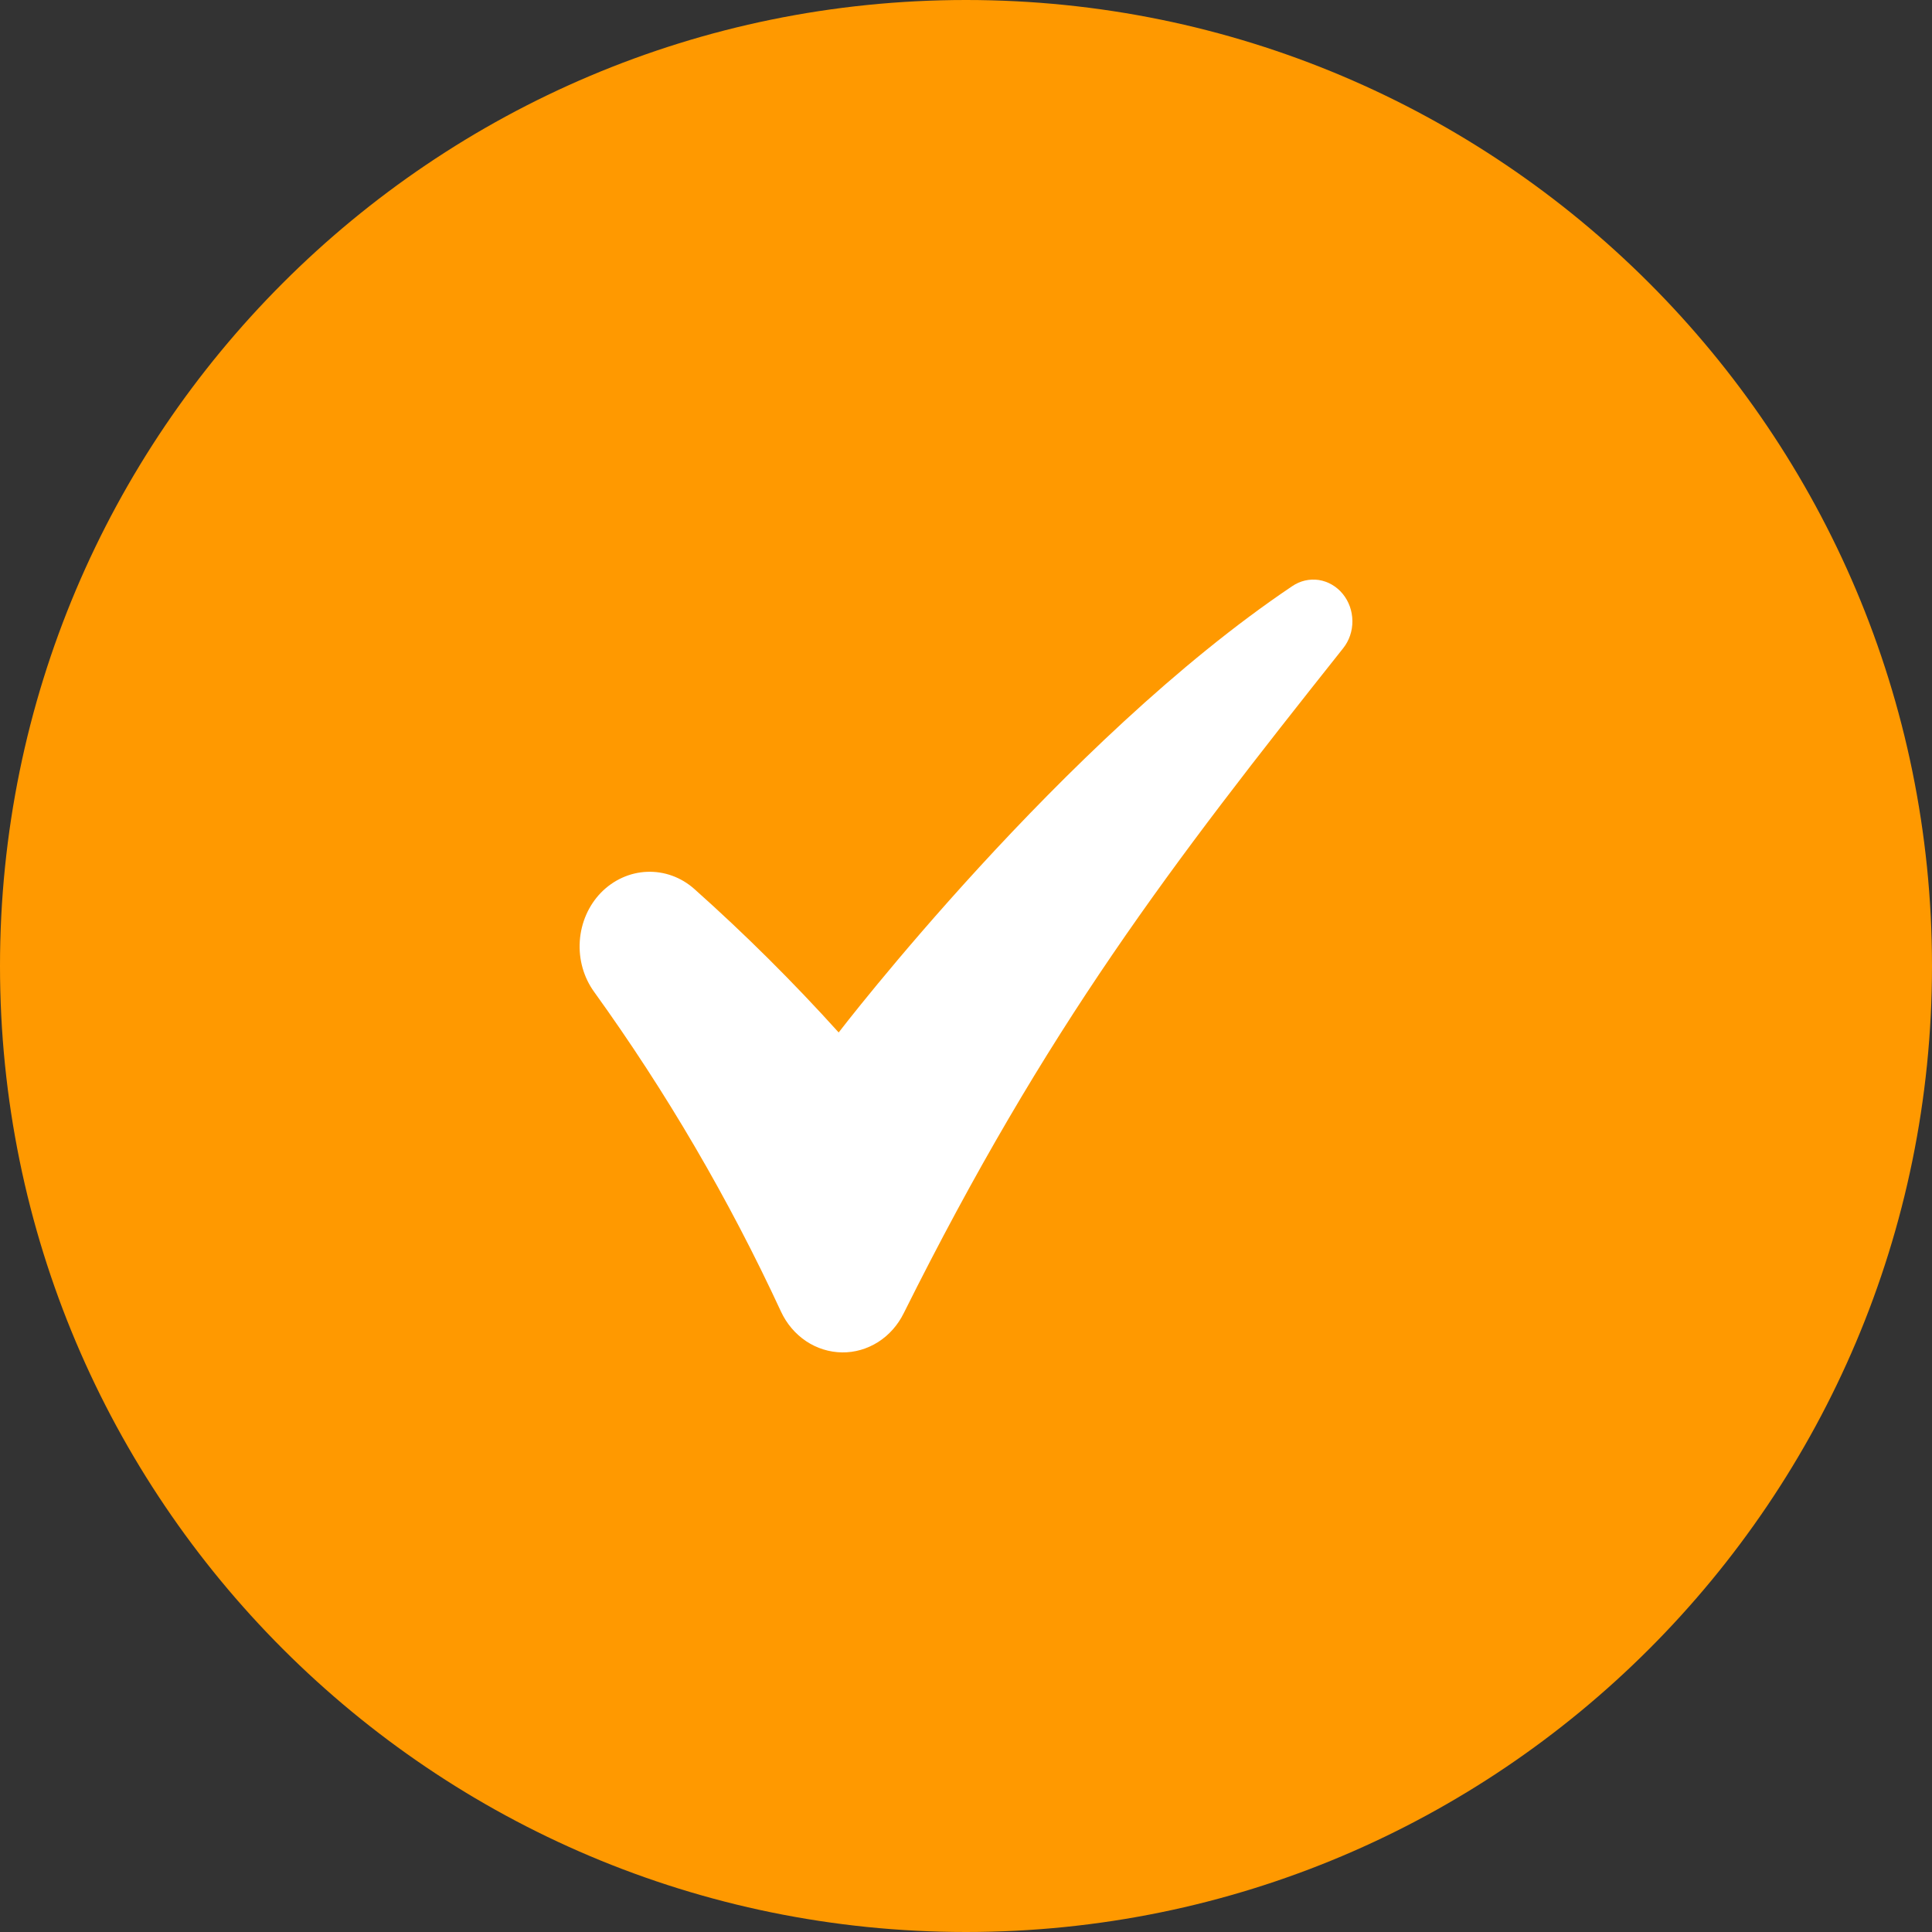
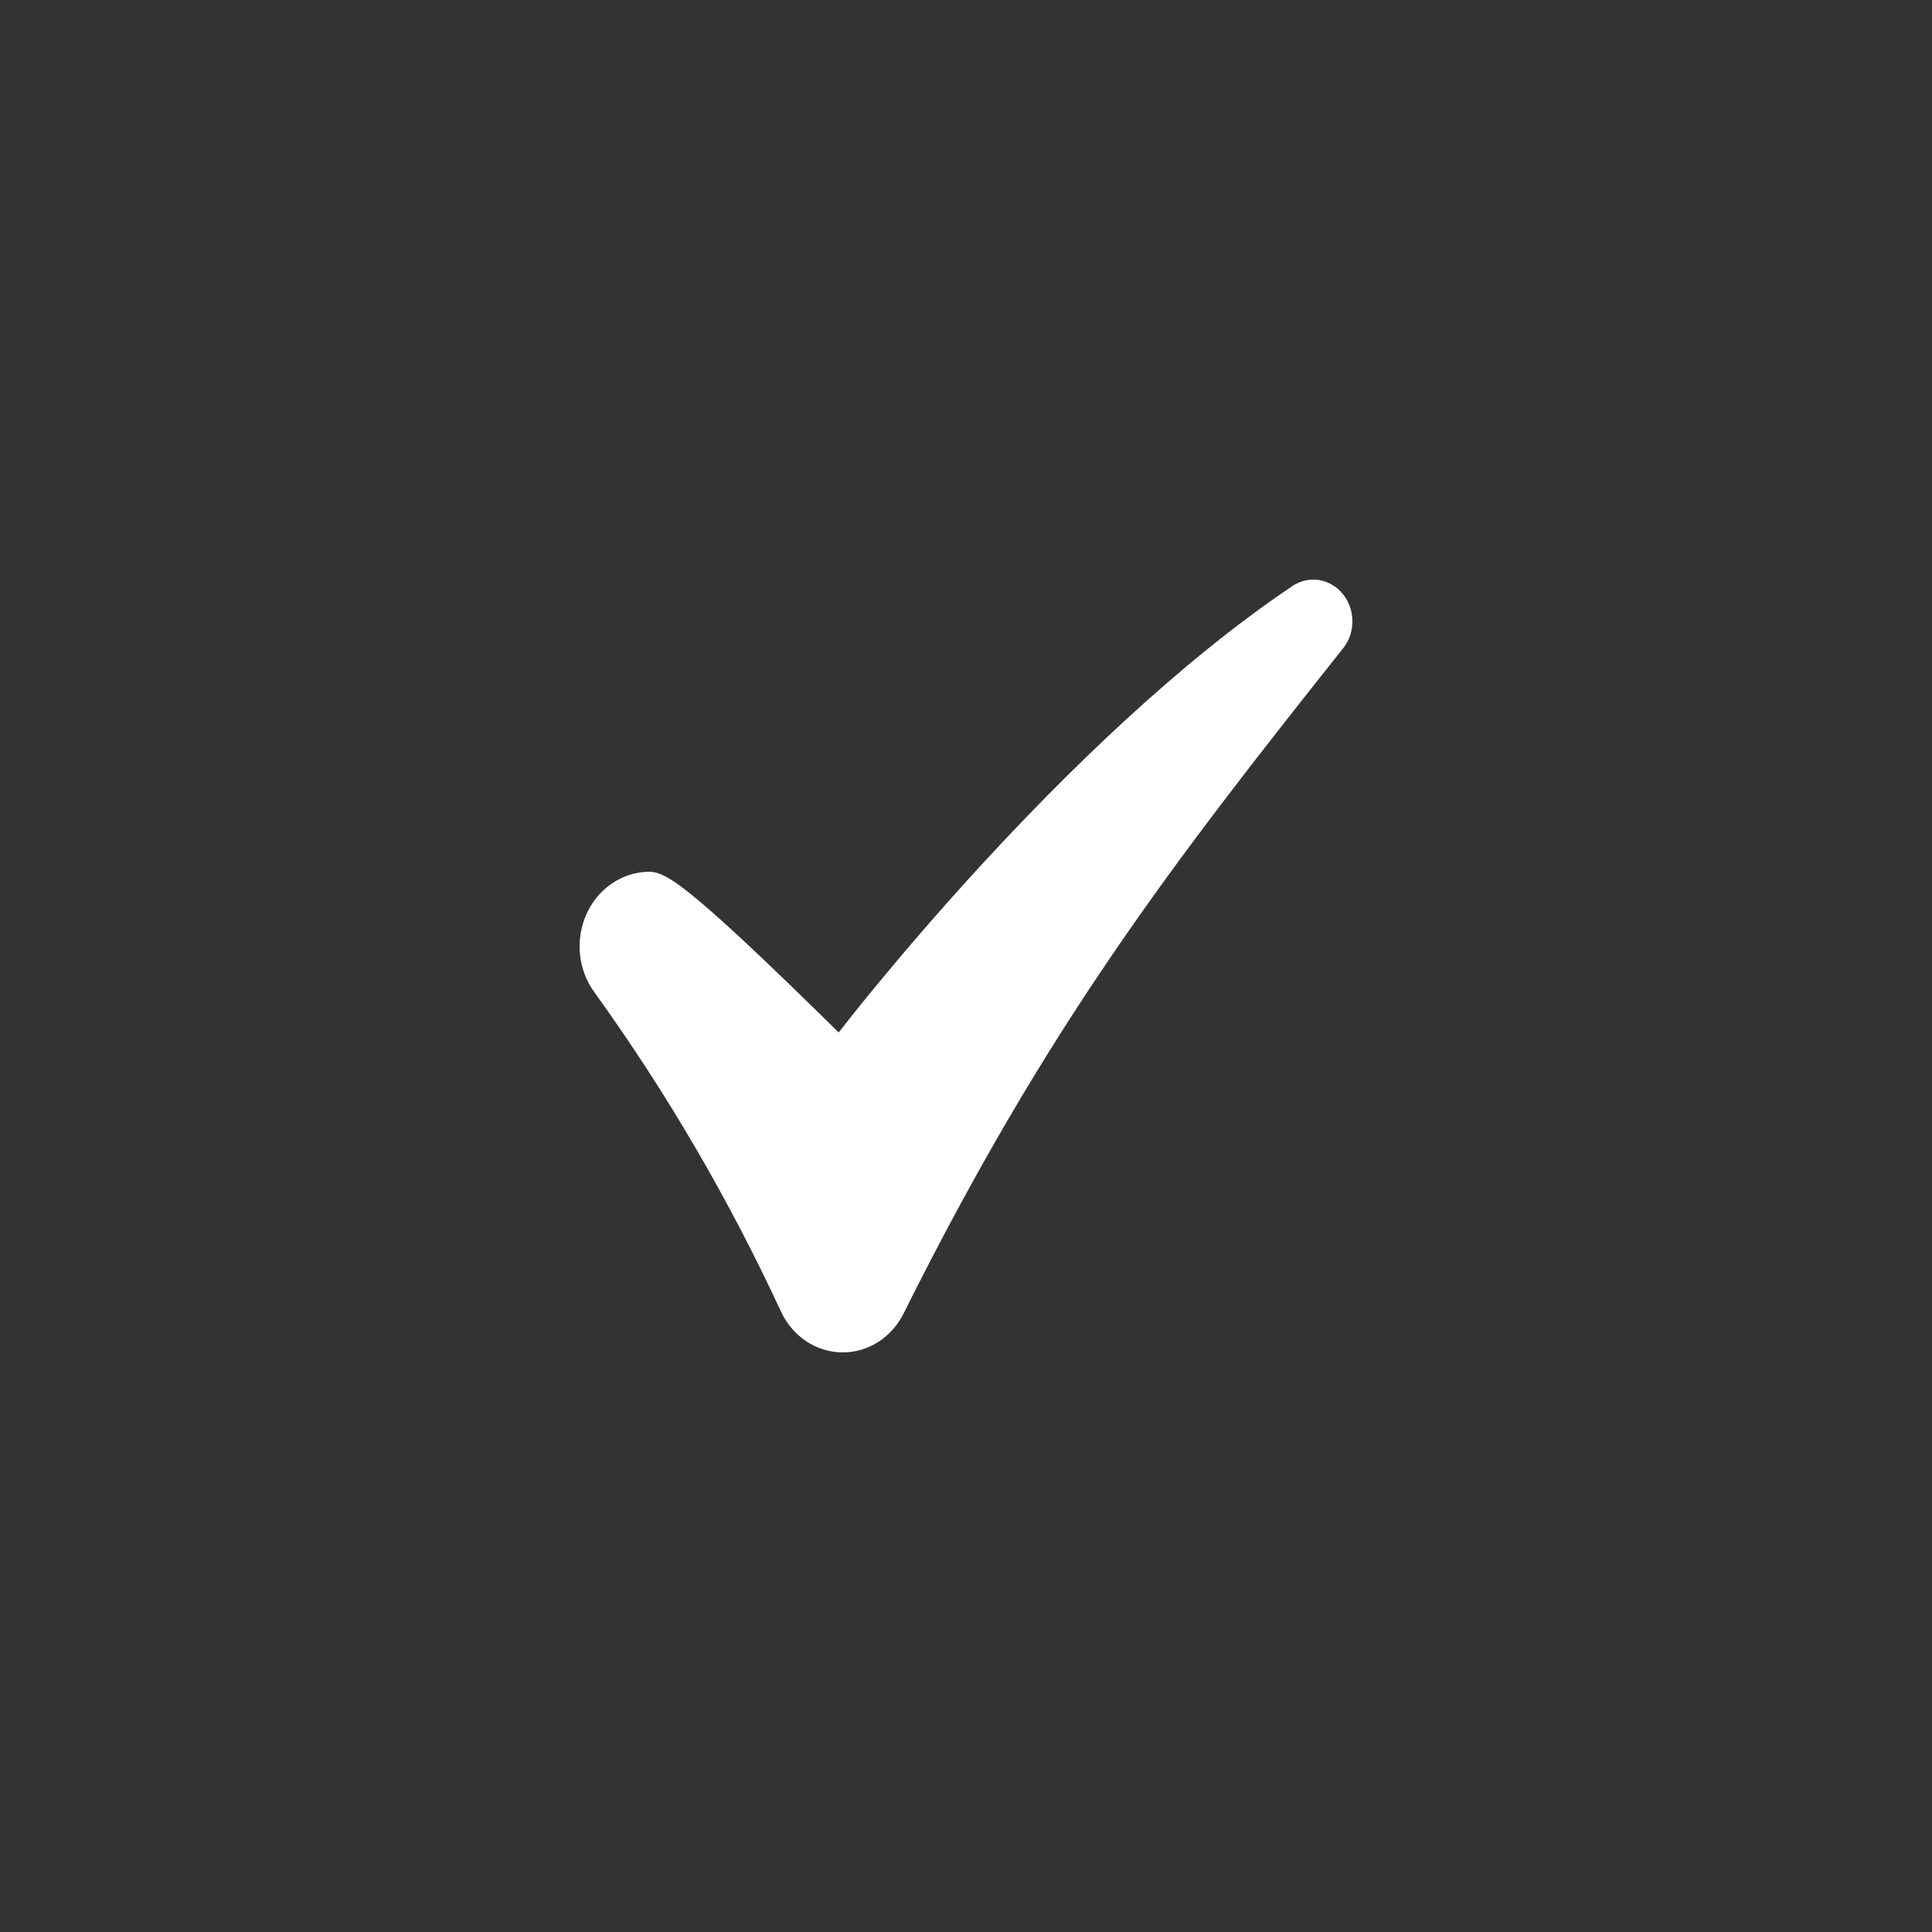
<svg xmlns="http://www.w3.org/2000/svg" width="20" height="20" viewBox="0 0 20 20" fill="none">
  <rect x="0" y="0" width="20" height="20" fill="#333333" stroke="none" />
  <g clip-path="url(#clip0_280_2883)">
-     <path d="M10 20C15.523 20 20 15.523 20 10C20 4.477 15.523 0 10 0C4.477 0 0 4.477 0 10C0 15.523 4.477 20 10 20Z" fill="#FF9900" />
-     <path d="M13.377 6.068C10.997 7.667 8.682 10.688 8.682 10.688C8.21 10.165 7.711 9.669 7.188 9.203C7.051 9.081 6.877 9.018 6.698 9.025C6.52 9.032 6.35 9.109 6.221 9.241C6.093 9.373 6.015 9.551 6.002 9.741C5.989 9.931 6.042 10.119 6.152 10.27C6.896 11.303 7.544 12.41 8.085 13.578C8.143 13.703 8.233 13.809 8.345 13.884C8.456 13.958 8.585 13.998 8.716 14C8.848 14.002 8.977 13.964 9.09 13.893C9.203 13.821 9.295 13.717 9.356 13.593C10.837 10.623 12.119 8.958 13.904 6.711C13.967 6.632 14.001 6.532 14 6.429C13.999 6.325 13.964 6.226 13.9 6.148C13.836 6.07 13.748 6.019 13.652 6.004C13.556 5.99 13.459 6.012 13.377 6.068Z" fill="white" />
+     <path d="M13.377 6.068C10.997 7.667 8.682 10.688 8.682 10.688C7.051 9.081 6.877 9.018 6.698 9.025C6.52 9.032 6.35 9.109 6.221 9.241C6.093 9.373 6.015 9.551 6.002 9.741C5.989 9.931 6.042 10.119 6.152 10.27C6.896 11.303 7.544 12.41 8.085 13.578C8.143 13.703 8.233 13.809 8.345 13.884C8.456 13.958 8.585 13.998 8.716 14C8.848 14.002 8.977 13.964 9.09 13.893C9.203 13.821 9.295 13.717 9.356 13.593C10.837 10.623 12.119 8.958 13.904 6.711C13.967 6.632 14.001 6.532 14 6.429C13.999 6.325 13.964 6.226 13.9 6.148C13.836 6.07 13.748 6.019 13.652 6.004C13.556 5.99 13.459 6.012 13.377 6.068Z" fill="white" />
  </g>
  <defs>
    <clipPath id="clip0_280_2883">
      <rect width="20" height="20" fill="white" />
    </clipPath>
  </defs>
</svg>